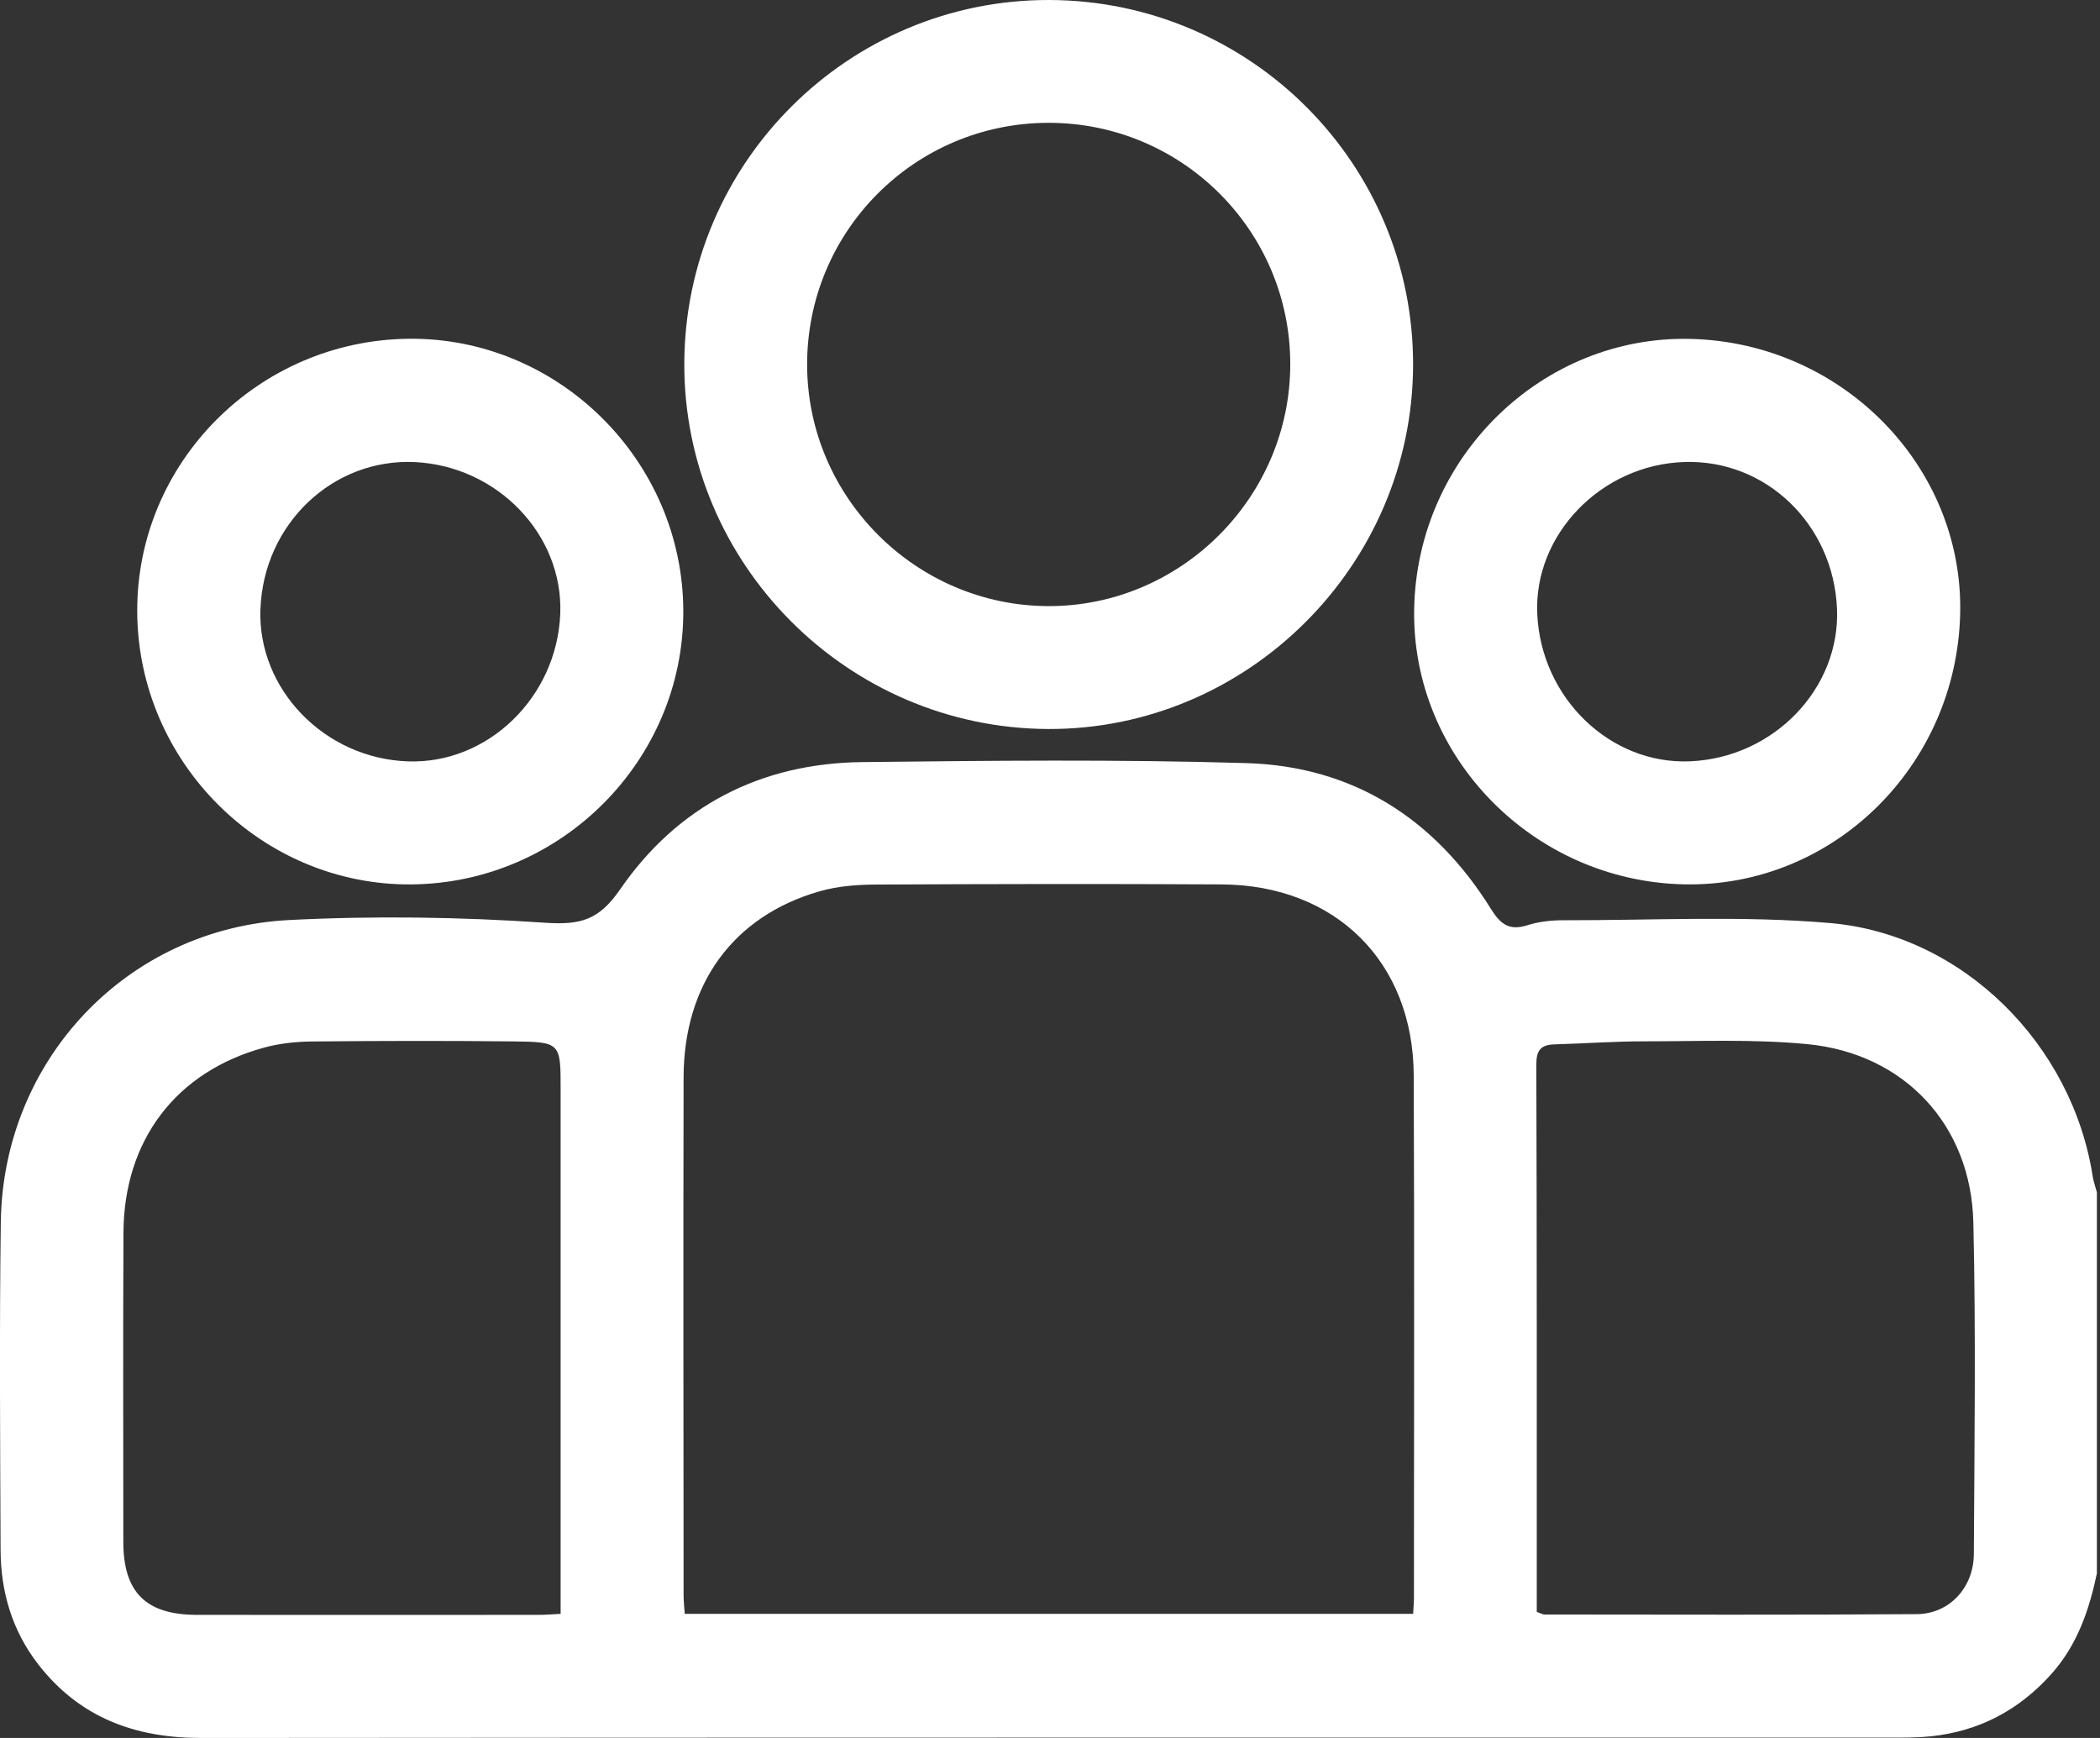
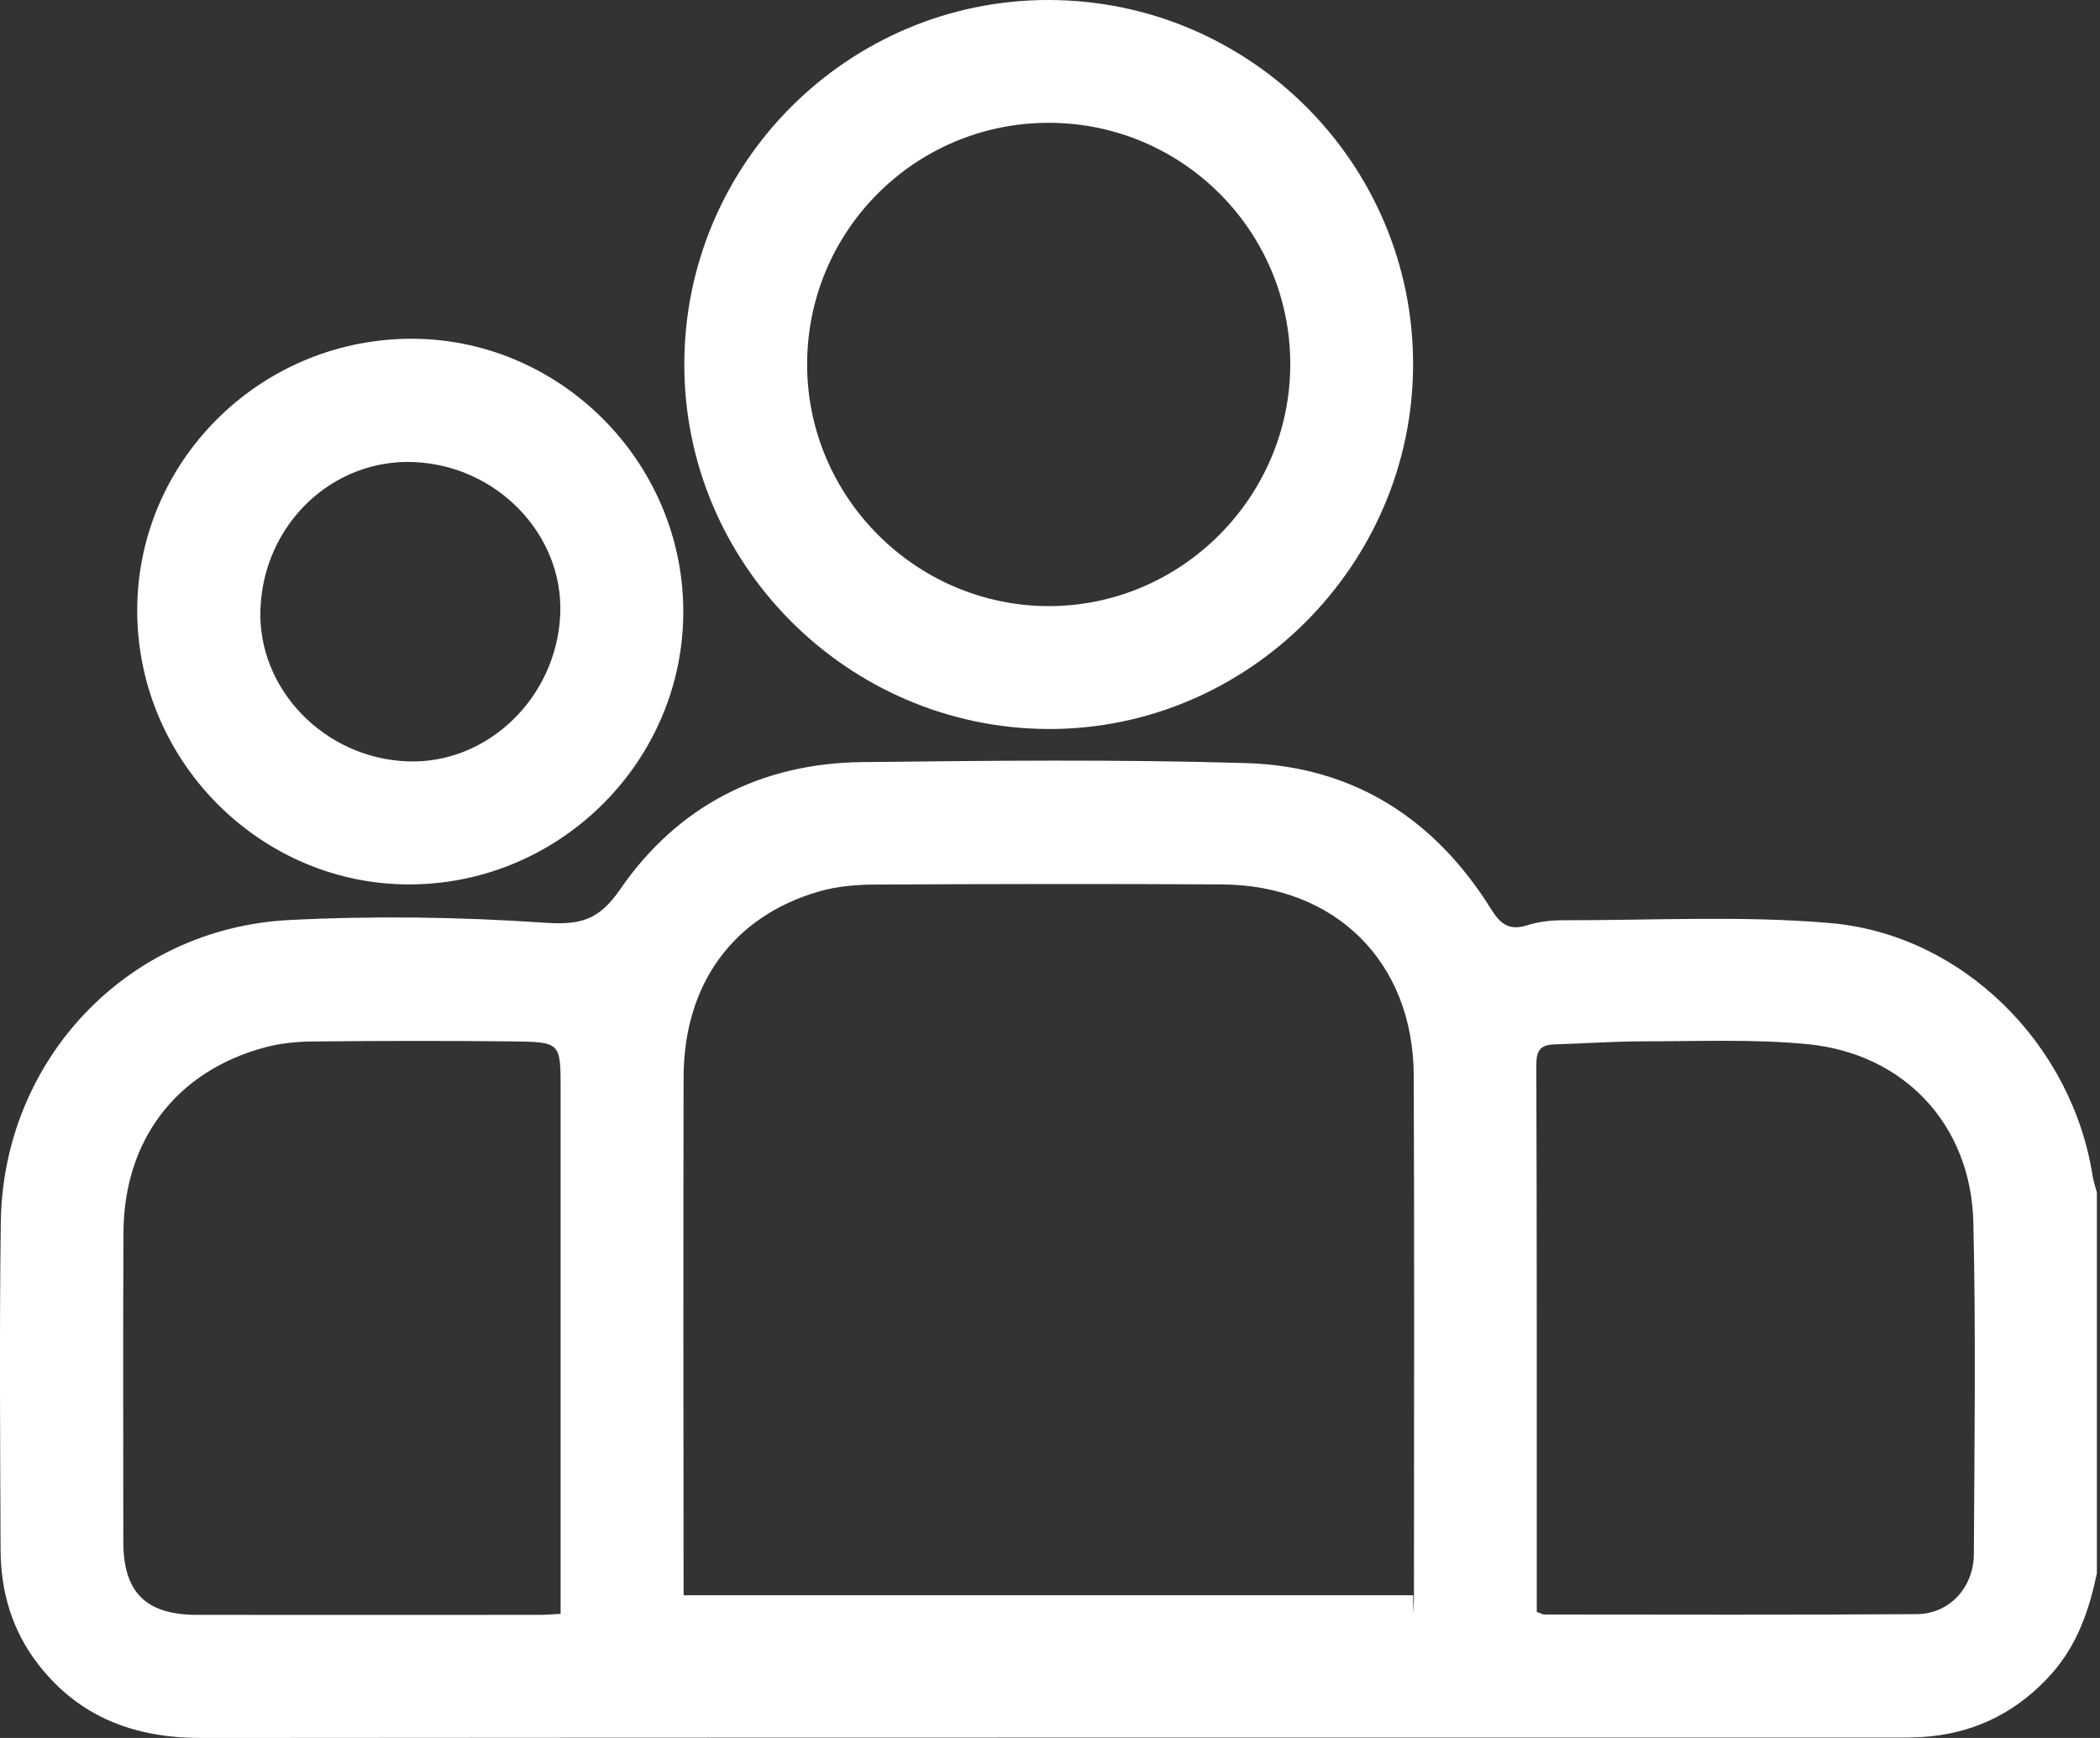
<svg xmlns="http://www.w3.org/2000/svg" width="29" height="24" viewBox="0 0 29 24" fill="none">
  <rect x="0" y="0" width="29" height="24" fill="#333333" stroke="none" />
  <g clip-path="url(#clip0_2367_516)">
-     <path d="M28.958 21.723C28.851 22.234 28.686 22.716 28.329 23.116C27.882 23.616 27.33 23.907 26.665 23.977C26.506 23.994 26.345 23.995 26.185 23.995C18.382 23.996 10.579 23.993 2.776 24C1.862 24 1.097 23.717 0.527 22.982C0.167 22.517 0.01 21.981 0.008 21.402C0.002 19.894 -0.009 18.386 0.011 16.878C0.041 14.638 1.753 12.82 3.992 12.705C5.166 12.645 6.349 12.662 7.522 12.742C8.013 12.775 8.268 12.711 8.564 12.281C9.355 11.133 10.502 10.54 11.903 10.524C13.674 10.504 15.447 10.485 17.217 10.538C18.684 10.583 19.812 11.304 20.587 12.548C20.723 12.766 20.842 12.856 21.095 12.776C21.253 12.726 21.428 12.707 21.596 12.708C22.82 12.71 24.051 12.642 25.267 12.746C27.108 12.903 28.62 14.426 28.9 16.25C28.912 16.322 28.938 16.393 28.957 16.465V21.724L28.958 21.723ZM19.515 22.286C19.52 22.189 19.526 22.124 19.526 22.059C19.526 19.657 19.533 17.256 19.523 14.854C19.518 13.286 18.445 12.221 16.87 12.213C15.279 12.204 13.687 12.207 12.096 12.215C11.834 12.216 11.564 12.237 11.315 12.309C10.123 12.652 9.442 13.591 9.44 14.88C9.435 17.263 9.438 19.646 9.44 22.029C9.44 22.11 9.45 22.192 9.456 22.286H19.516L19.515 22.286ZM7.742 22.284C7.742 22.153 7.742 22.043 7.742 21.932C7.742 19.635 7.742 17.337 7.742 15.04C7.742 14.398 7.742 14.388 7.079 14.381C6.156 14.371 5.233 14.373 4.31 14.382C4.086 14.384 3.856 14.409 3.642 14.468C2.428 14.801 1.71 15.749 1.705 17.024C1.698 18.446 1.703 19.868 1.703 21.29C1.703 21.99 2.015 22.3 2.723 22.3C4.295 22.302 5.868 22.3 7.441 22.3C7.532 22.3 7.623 22.292 7.742 22.286V22.284ZM21.222 22.259C21.277 22.278 21.302 22.295 21.328 22.295C23.042 22.296 24.755 22.302 26.469 22.29C26.92 22.287 27.256 21.924 27.258 21.457C27.266 19.931 27.287 18.405 27.251 16.881C27.22 15.537 26.3 14.549 24.961 14.419C24.215 14.347 23.457 14.38 22.704 14.38C22.29 14.38 21.878 14.41 21.464 14.422C21.278 14.428 21.215 14.504 21.216 14.702C21.224 17.113 21.222 19.523 21.222 21.934C21.222 22.044 21.222 22.155 21.222 22.259V22.259Z" fill="white" />
+     <path d="M28.958 21.723C28.851 22.234 28.686 22.716 28.329 23.116C27.882 23.616 27.33 23.907 26.665 23.977C26.506 23.994 26.345 23.995 26.185 23.995C18.382 23.996 10.579 23.993 2.776 24C1.862 24 1.097 23.717 0.527 22.982C0.167 22.517 0.01 21.981 0.008 21.402C0.002 19.894 -0.009 18.386 0.011 16.878C0.041 14.638 1.753 12.82 3.992 12.705C5.166 12.645 6.349 12.662 7.522 12.742C8.013 12.775 8.268 12.711 8.564 12.281C9.355 11.133 10.502 10.54 11.903 10.524C13.674 10.504 15.447 10.485 17.217 10.538C18.684 10.583 19.812 11.304 20.587 12.548C20.723 12.766 20.842 12.856 21.095 12.776C21.253 12.726 21.428 12.707 21.596 12.708C22.82 12.71 24.051 12.642 25.267 12.746C27.108 12.903 28.62 14.426 28.9 16.25C28.912 16.322 28.938 16.393 28.957 16.465V21.724L28.958 21.723ZM19.515 22.286C19.52 22.189 19.526 22.124 19.526 22.059C19.526 19.657 19.533 17.256 19.523 14.854C19.518 13.286 18.445 12.221 16.87 12.213C15.279 12.204 13.687 12.207 12.096 12.215C11.834 12.216 11.564 12.237 11.315 12.309C10.123 12.652 9.442 13.591 9.44 14.88C9.435 17.263 9.438 19.646 9.44 22.029H19.516L19.515 22.286ZM7.742 22.284C7.742 22.153 7.742 22.043 7.742 21.932C7.742 19.635 7.742 17.337 7.742 15.04C7.742 14.398 7.742 14.388 7.079 14.381C6.156 14.371 5.233 14.373 4.31 14.382C4.086 14.384 3.856 14.409 3.642 14.468C2.428 14.801 1.71 15.749 1.705 17.024C1.698 18.446 1.703 19.868 1.703 21.29C1.703 21.99 2.015 22.3 2.723 22.3C4.295 22.302 5.868 22.3 7.441 22.3C7.532 22.3 7.623 22.292 7.742 22.286V22.284ZM21.222 22.259C21.277 22.278 21.302 22.295 21.328 22.295C23.042 22.296 24.755 22.302 26.469 22.29C26.92 22.287 27.256 21.924 27.258 21.457C27.266 19.931 27.287 18.405 27.251 16.881C27.22 15.537 26.3 14.549 24.961 14.419C24.215 14.347 23.457 14.38 22.704 14.38C22.29 14.38 21.878 14.41 21.464 14.422C21.278 14.428 21.215 14.504 21.216 14.702C21.224 17.113 21.222 19.523 21.222 21.934C21.222 22.044 21.222 22.155 21.222 22.259V22.259Z" fill="white" />
    <path d="M14.492 2.39662e-05C17.27 0.009 19.52 2.267 19.514 5.039C19.509 7.806 17.229 10.079 14.472 10.067C11.7 10.054 9.441 7.783 9.45 5.019C9.458 2.244 11.722 -0.008 14.492 2.39662e-05ZM14.473 1.696C12.627 1.701 11.139 3.199 11.146 5.045C11.153 6.87 12.651 8.365 14.477 8.37C16.31 8.374 17.819 6.865 17.818 5.026C17.817 3.183 16.318 1.691 14.473 1.696Z" fill="white" />
    <path d="M1.895 8.448C1.885 6.389 3.566 4.7 5.645 4.678C7.712 4.657 9.431 6.362 9.436 8.438C9.441 10.496 7.754 12.194 5.684 12.213C3.618 12.232 1.905 10.529 1.895 8.448ZM3.596 8.409C3.555 9.516 4.48 10.473 5.631 10.514C6.735 10.554 7.69 9.63 7.737 8.477C7.78 7.385 6.87 6.435 5.727 6.381C4.595 6.328 3.64 7.237 3.597 8.409L3.596 8.409Z" fill="white" />
-     <path d="M27.069 8.477C27.018 10.584 25.307 12.258 23.252 12.212C21.17 12.166 19.491 10.45 19.529 8.409C19.568 6.314 21.295 4.629 23.349 4.68C25.442 4.732 27.118 6.443 27.069 8.477H27.069ZM23.26 6.38C22.111 6.416 21.176 7.385 21.229 8.483C21.284 9.642 22.239 10.561 23.34 10.513C24.495 10.464 25.416 9.506 25.368 8.403C25.317 7.238 24.385 6.343 23.261 6.38H23.26Z" fill="white" />
  </g>
  <defs>
    <clipPath id="clip0_2367_516">
      <rect width="28.958" height="24" fill="white" />
    </clipPath>
  </defs>
</svg>